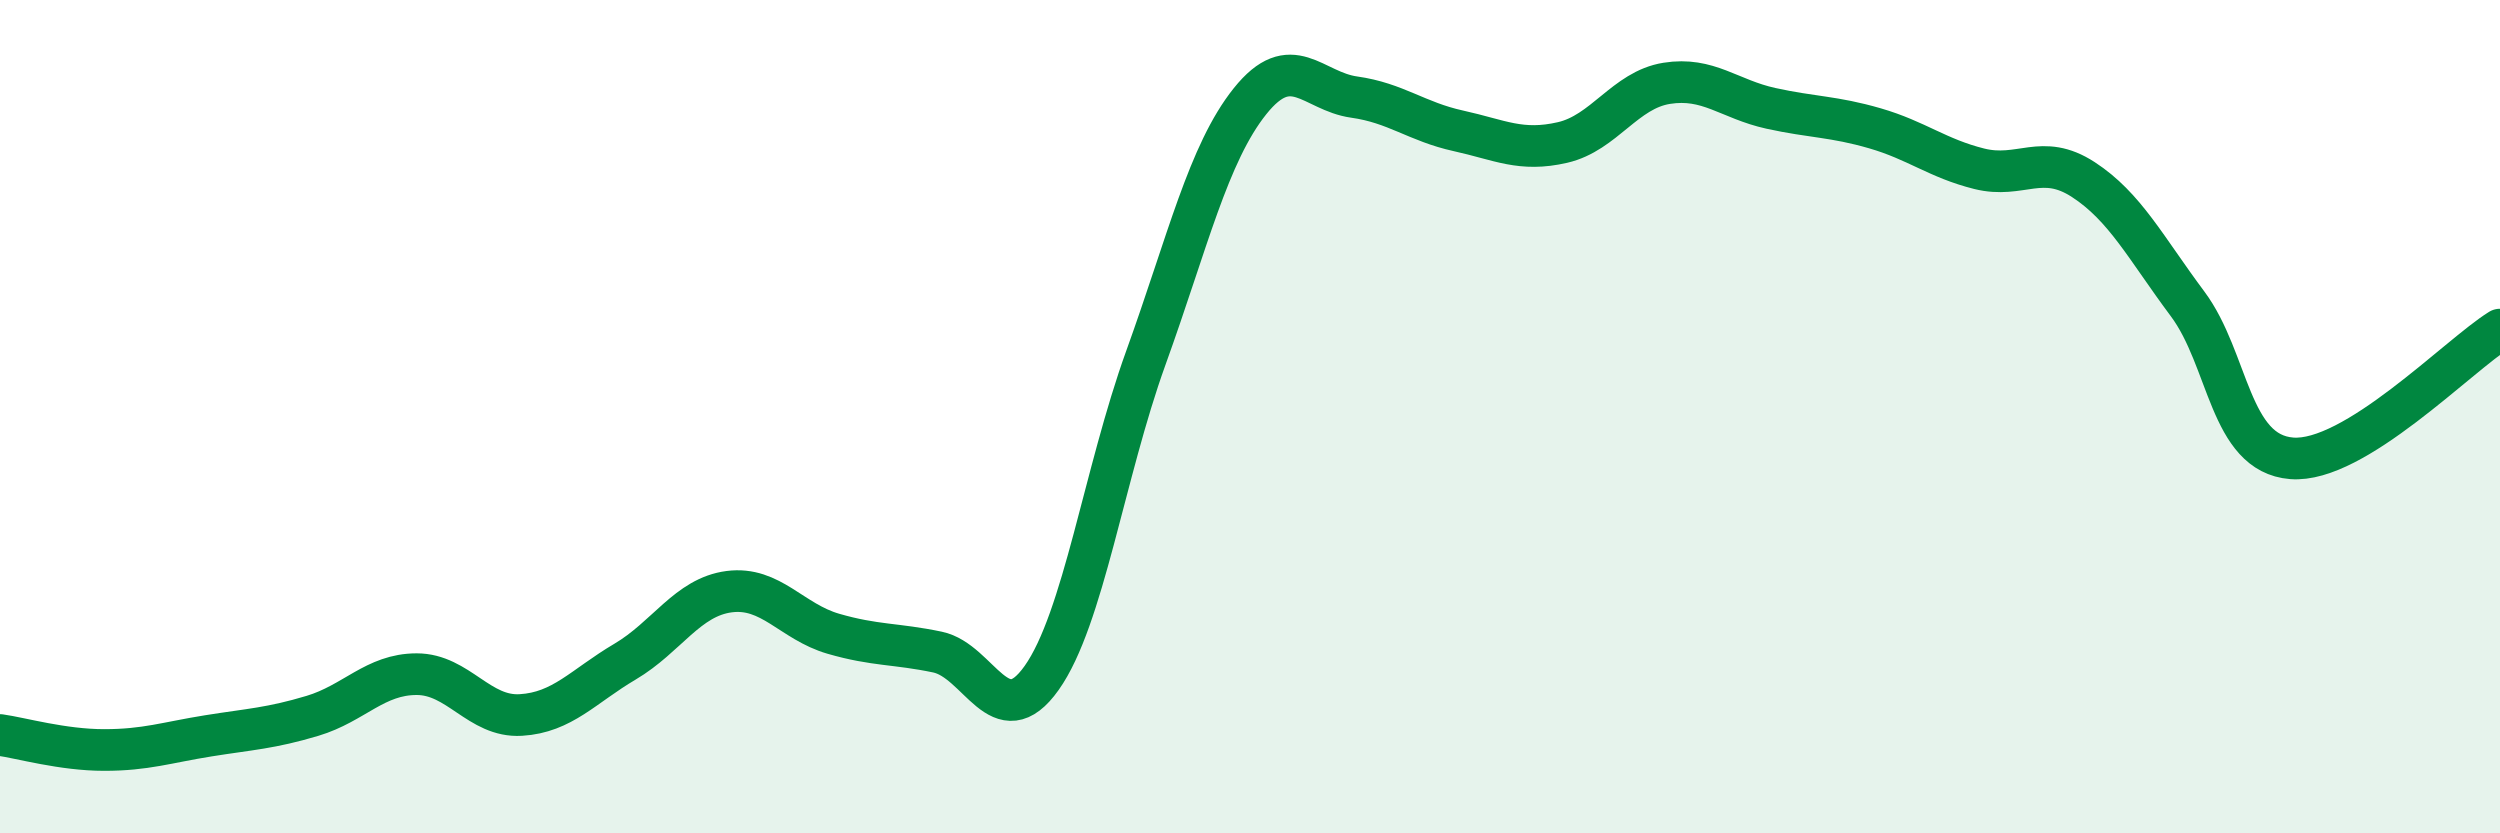
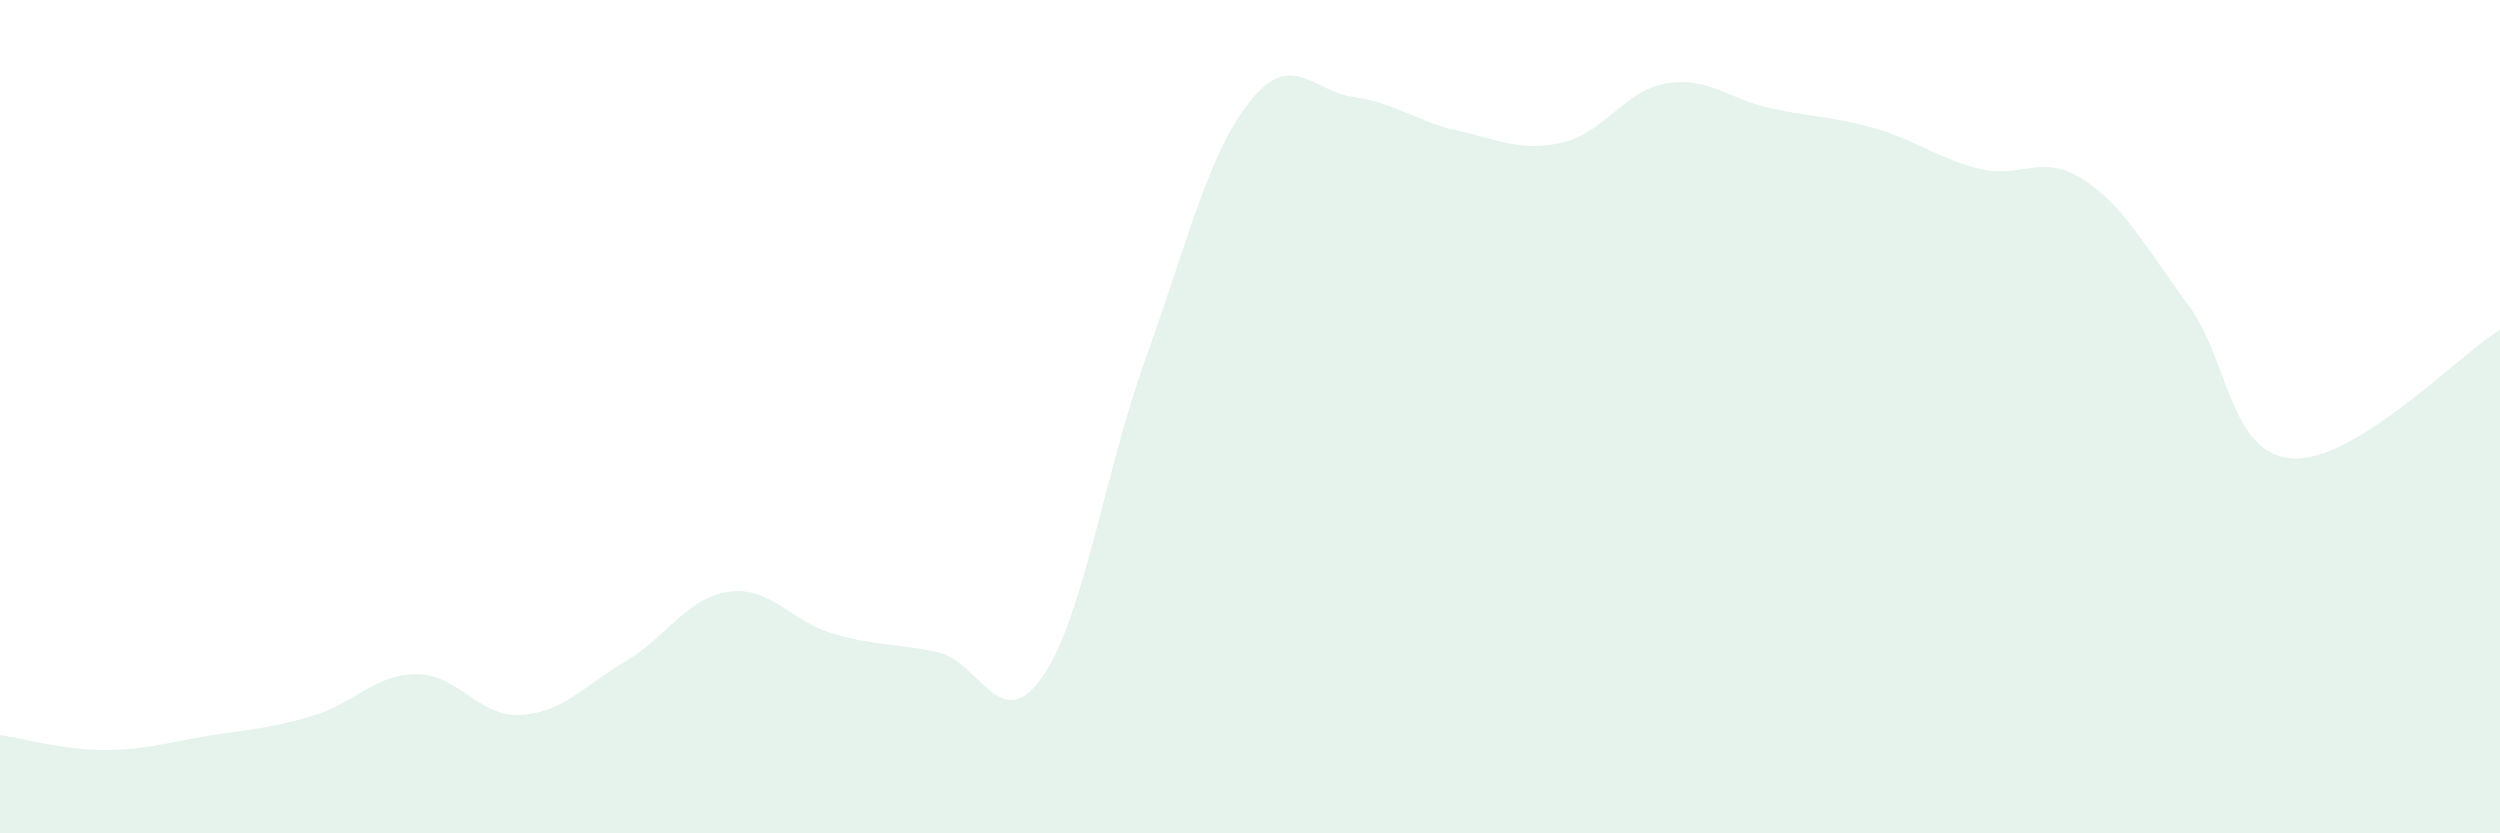
<svg xmlns="http://www.w3.org/2000/svg" width="60" height="20" viewBox="0 0 60 20">
  <path d="M 0,17.64 C 0.5,17.71 1.5,18 2.5,18 C 3.5,18 4,17.82 5,17.66 C 6,17.5 6.5,17.48 7.5,17.18 C 8.5,16.88 9,16.18 10,16.18 C 11,16.18 11.5,17.22 12.5,17.16 C 13.5,17.1 14,16.47 15,15.88 C 16,15.29 16.5,14.33 17.5,14.2 C 18.5,14.07 19,14.92 20,15.21 C 21,15.5 21.5,15.44 22.5,15.65 C 23.5,15.86 24,17.68 25,16.27 C 26,14.86 26.5,11.36 27.5,8.59 C 28.5,5.82 29,3.68 30,2.43 C 31,1.18 31.5,2.19 32.5,2.33 C 33.5,2.47 34,2.92 35,3.14 C 36,3.36 36.5,3.65 37.5,3.42 C 38.5,3.19 39,2.16 40,2 C 41,1.84 41.5,2.38 42.5,2.6 C 43.5,2.82 44,2.79 45,3.08 C 46,3.37 46.5,3.8 47.5,4.05 C 48.5,4.3 49,3.66 50,4.31 C 51,4.96 51.5,5.95 52.5,7.29 C 53.5,8.63 53.5,10.88 55,11 C 56.5,11.12 59,8.53 60,7.91L60 20L0 20Z" fill="#008740" opacity="0.1" stroke-linecap="round" stroke-linejoin="round" />
-   <path d="M 0,17.64 C 0.5,17.71 1.5,18 2.5,18 C 3.5,18 4,17.82 5,17.66 C 6,17.5 6.5,17.48 7.5,17.18 C 8.5,16.88 9,16.18 10,16.18 C 11,16.18 11.5,17.22 12.5,17.16 C 13.5,17.1 14,16.47 15,15.88 C 16,15.29 16.5,14.33 17.5,14.2 C 18.5,14.07 19,14.92 20,15.21 C 21,15.5 21.5,15.44 22.5,15.65 C 23.5,15.86 24,17.68 25,16.27 C 26,14.86 26.5,11.36 27.5,8.59 C 28.5,5.82 29,3.68 30,2.43 C 31,1.18 31.5,2.19 32.5,2.33 C 33.5,2.47 34,2.92 35,3.14 C 36,3.36 36.5,3.65 37.5,3.42 C 38.5,3.19 39,2.16 40,2 C 41,1.84 41.5,2.38 42.5,2.6 C 43.5,2.82 44,2.79 45,3.08 C 46,3.37 46.5,3.8 47.5,4.05 C 48.5,4.3 49,3.66 50,4.31 C 51,4.96 51.5,5.95 52.5,7.29 C 53.5,8.63 53.5,10.88 55,11 C 56.5,11.12 59,8.53 60,7.91" stroke="#008740" stroke-width="1" fill="none" stroke-linecap="round" stroke-linejoin="round" />
</svg>